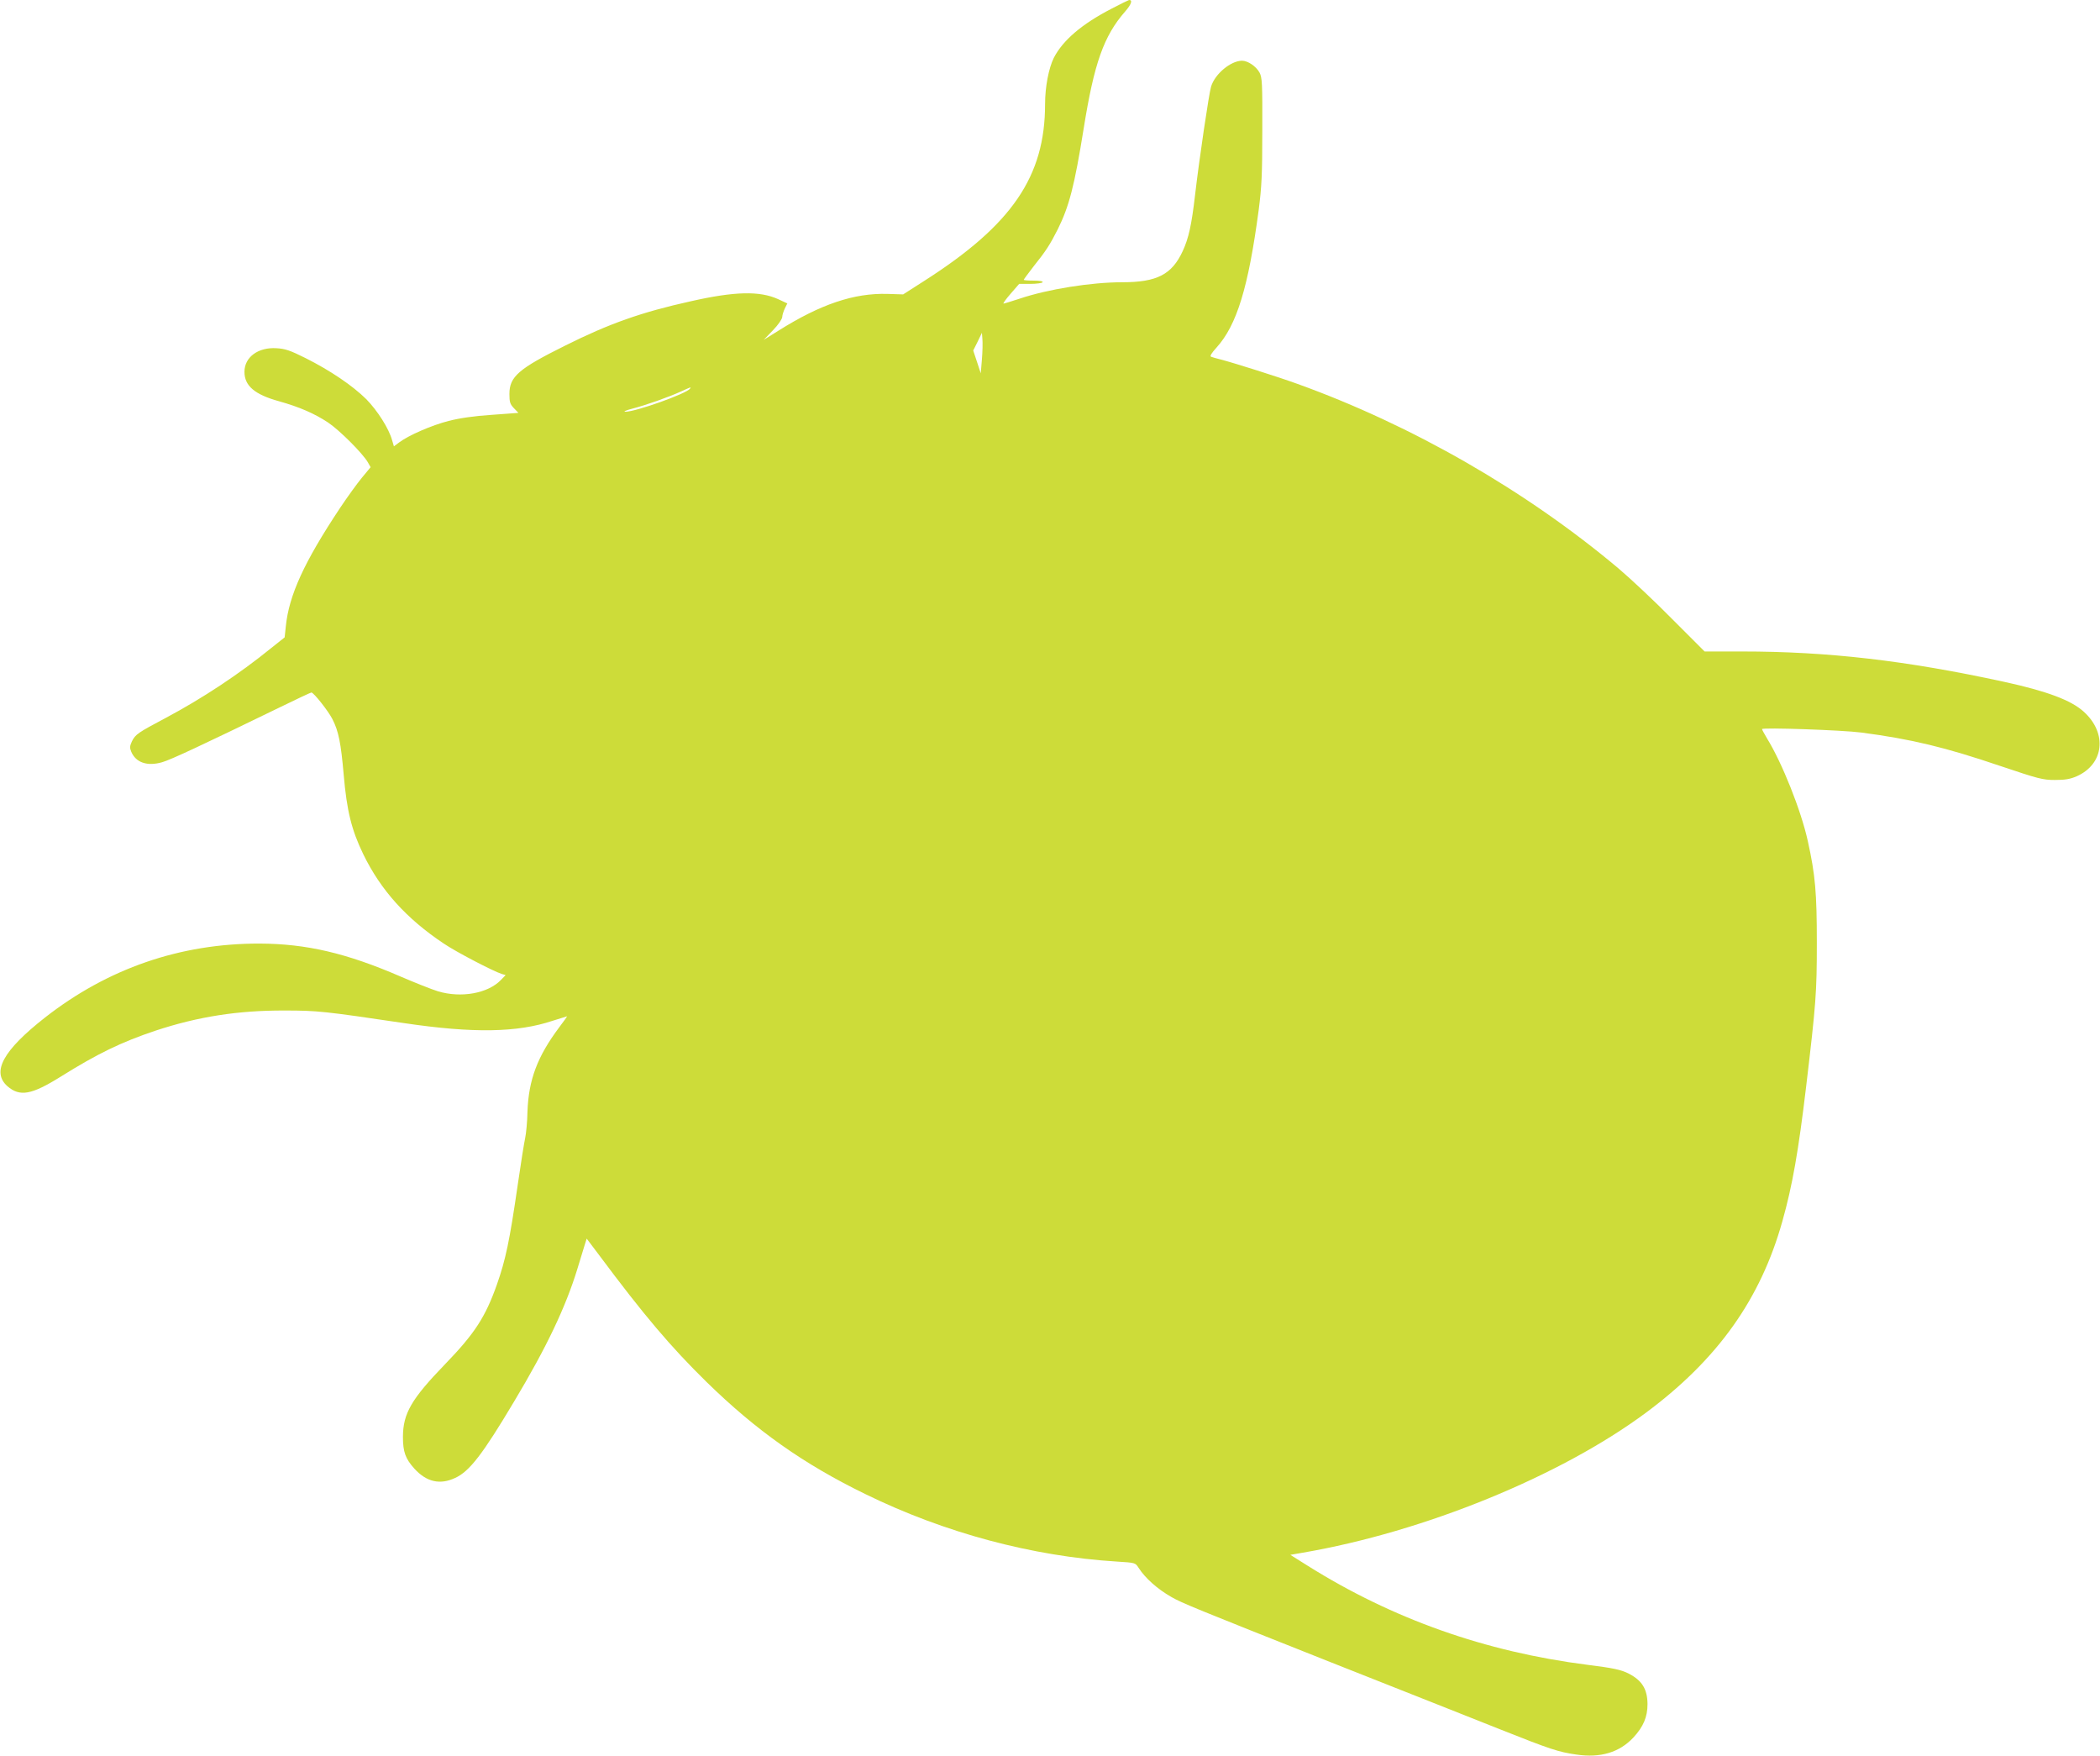
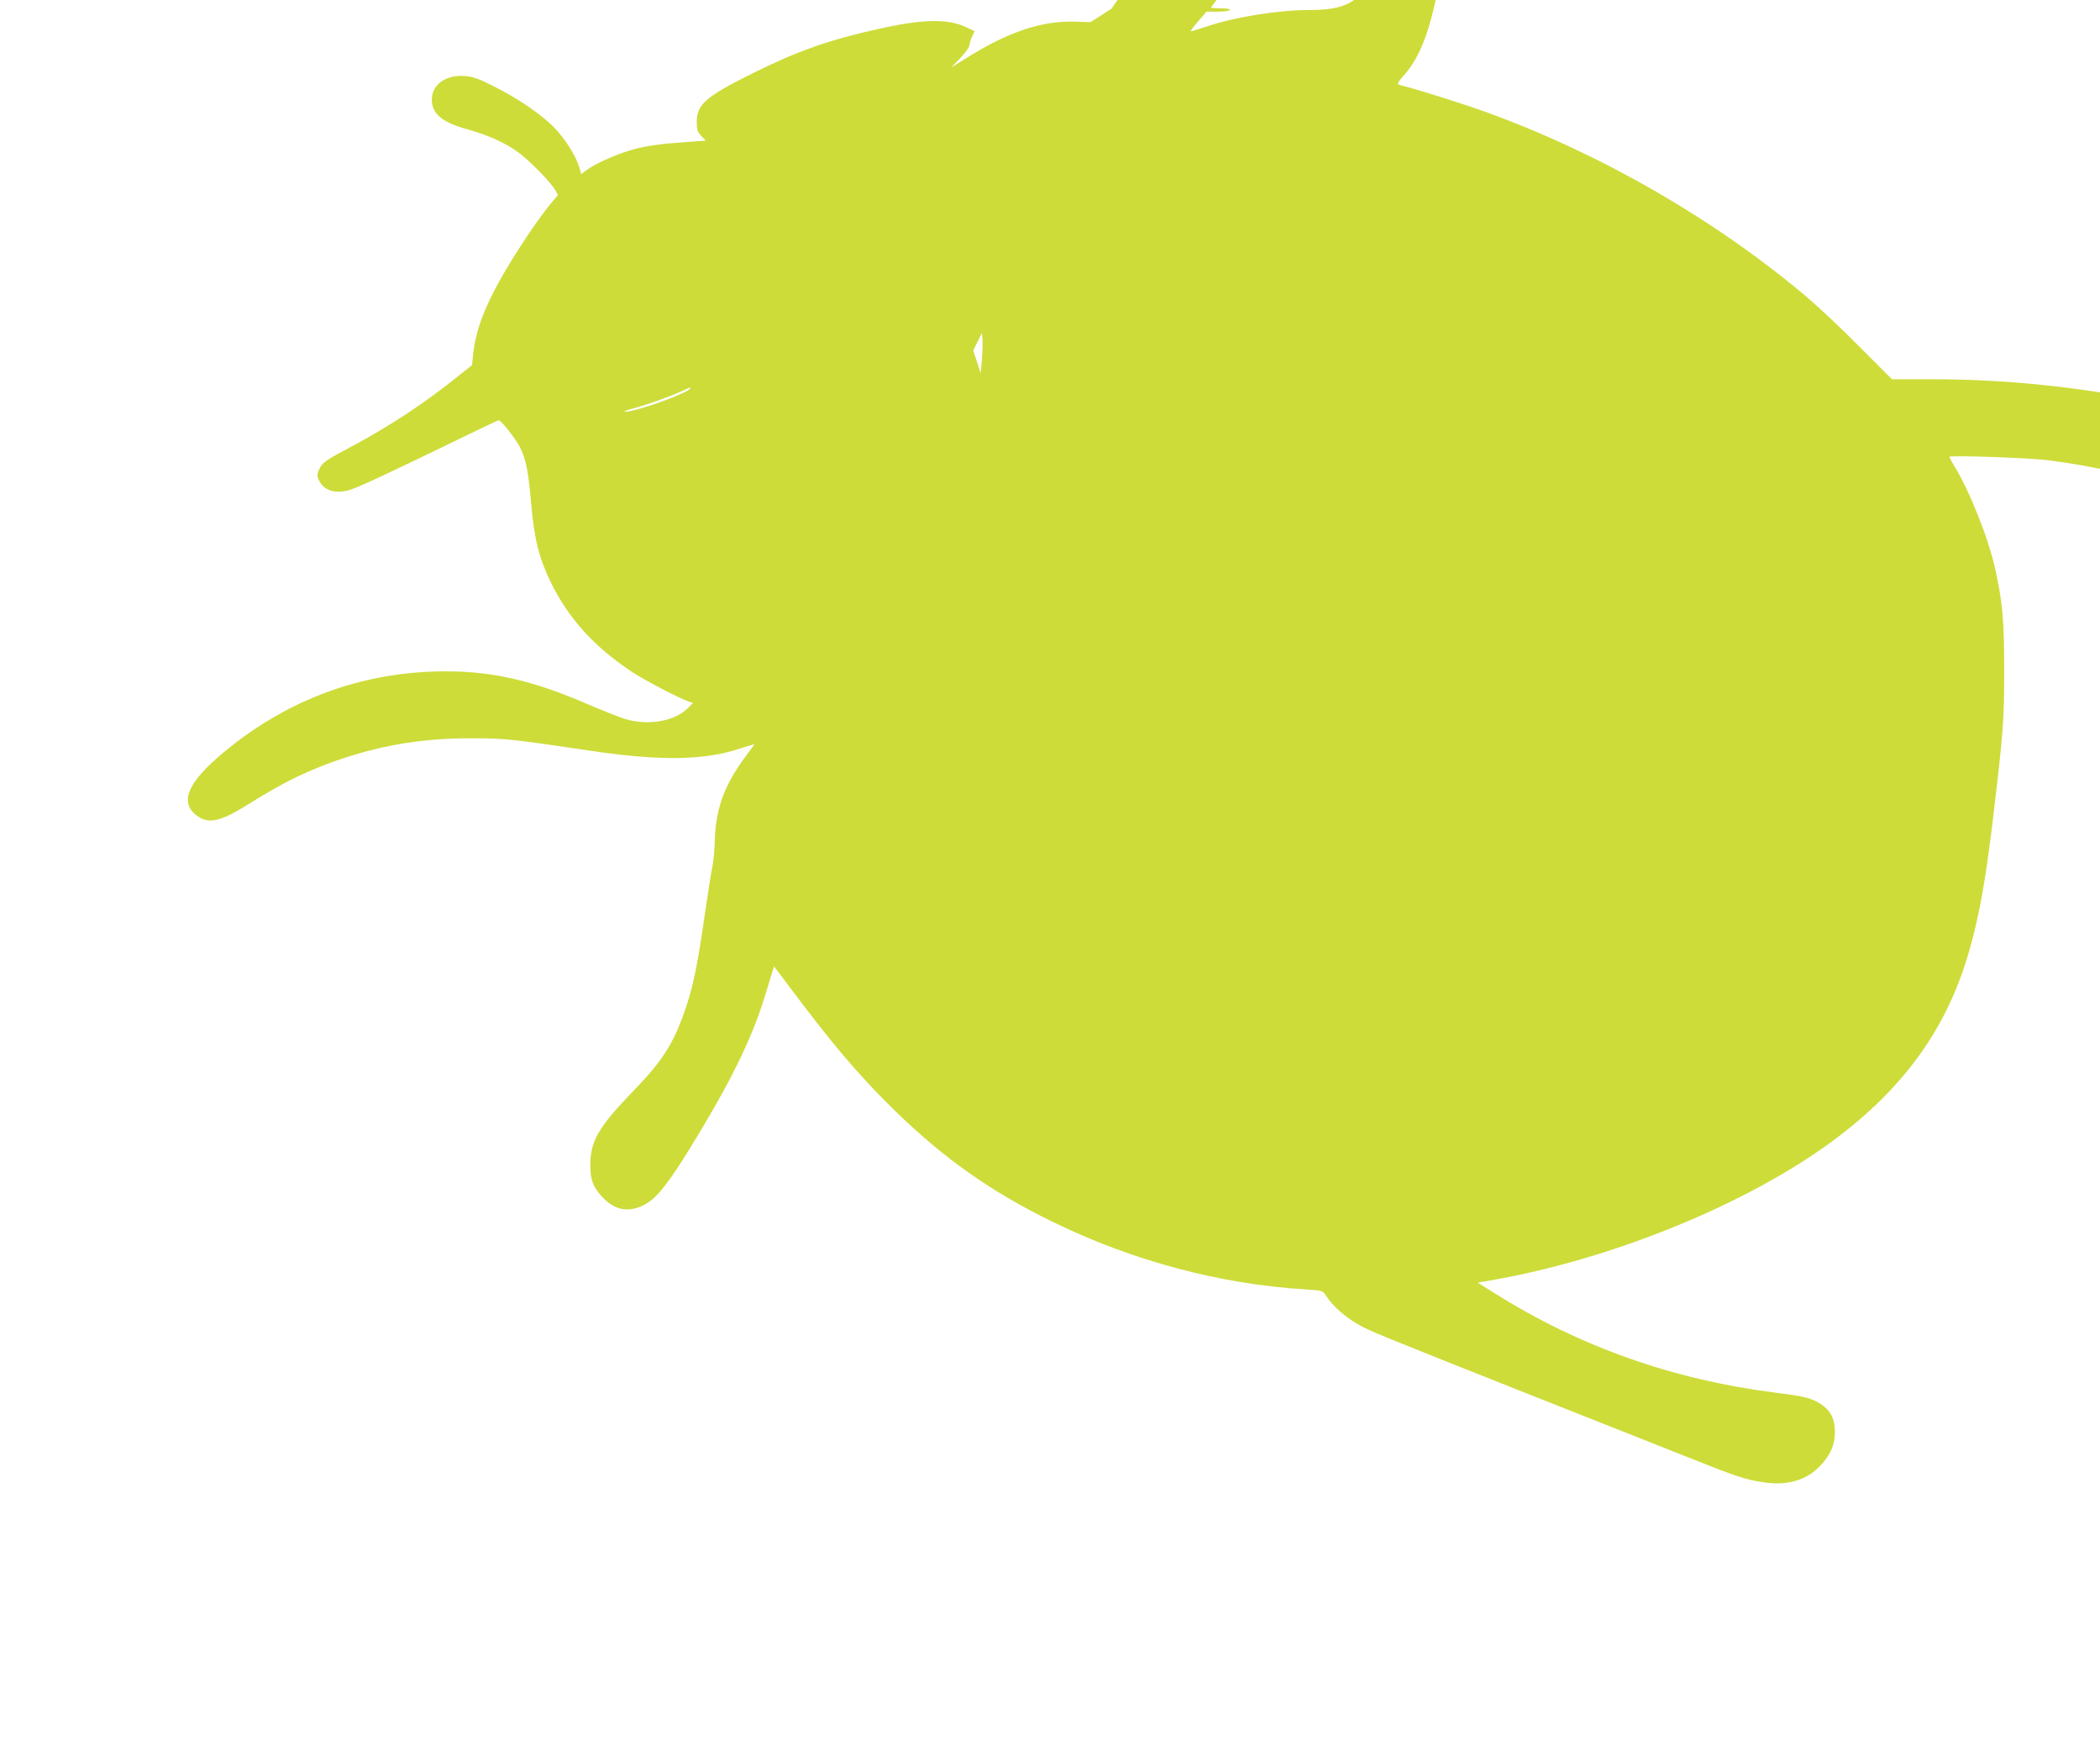
<svg xmlns="http://www.w3.org/2000/svg" version="1.0" width="1280pt" height="1070pt" viewBox="0 0 1280 1070" preserveAspectRatio="xMidYMid meet">
  <g transform="translate(0,1070) scale(0.1,-0.1)" fill="#cddc39" stroke="none">
-     <path d="M6775 10647 c-182 -94 -297 -193 -352 -300 -31 -63 -53 -177 -53 -281 0 -441 -201 -736 -737 -1078 l-128 -82 -95 3 c-205 6 -409 -63 -665 -224 l-90 -56 56 58 c32 33 56 68 57 81 0 12 8 36 16 53 l15 30 -56 26 c-112 51 -264 48 -533 -13 -299 -66 -497 -136 -765 -270 -284 -141 -340 -189 -340 -295 0 -49 4 -62 27 -86 l28 -29 -163 -12 c-107 -7 -196 -20 -262 -37 -103 -26 -245 -88 -302 -131 l-32 -24 -11 37 c-19 71 -90 182 -158 251 -83 82 -220 175 -370 250 -94 47 -124 57 -177 60 -111 7 -195 -54 -195 -144 0 -85 62 -138 210 -179 125 -35 217 -75 300 -130 69 -46 211 -188 242 -242 l17 -30 -53 -64 c-29 -35 -89 -118 -133 -184 -220 -331 -312 -533 -331 -723 l-7 -66 -83 -66 c-193 -157 -420 -307 -642 -425 -168 -89 -185 -100 -206 -143 -13 -28 -14 -39 -4 -63 28 -66 97 -90 188 -64 53 15 247 106 710 331 106 52 196 94 200 94 14 0 104 -114 128 -162 38 -74 52 -146 69 -340 19 -221 48 -336 119 -483 107 -220 263 -393 491 -545 75 -51 302 -169 353 -185 l24 -7 -28 -29 c-79 -83 -243 -112 -384 -70 -39 12 -142 53 -228 90 -330 143 -575 200 -860 201 -484 1 -926 -152 -1308 -451 -255 -200 -327 -331 -229 -418 76 -66 147 -53 325 58 224 140 370 211 580 281 258 85 501 123 785 122 199 0 238 -4 730 -77 419 -62 688 -58 905 15 47 15 86 27 87 27 0 -1 -20 -30 -46 -64 -136 -181 -189 -323 -196 -518 -1 -60 -8 -132 -14 -160 -6 -27 -27 -158 -46 -290 -49 -338 -73 -451 -126 -602 -70 -198 -135 -299 -316 -486 -206 -213 -256 -300 -257 -442 0 -93 15 -134 70 -195 74 -81 156 -100 249 -56 87 40 167 144 359 466 196 327 314 574 386 810 18 58 37 122 44 144 l12 38 74 -98 c275 -369 438 -561 656 -775 303 -296 591 -500 969 -684 482 -236 1017 -379 1533 -411 112 -7 112 -7 132 -38 41 -64 116 -130 200 -178 65 -37 136 -66 975 -399 418 -165 879 -348 1025 -406 312 -124 358 -139 468 -155 147 -22 263 13 348 104 61 66 86 125 86 204 -1 91 -33 143 -114 185 -47 24 -93 34 -253 54 -621 79 -1187 279 -1705 604 l-105 66 75 13 c741 127 1573 467 2095 855 435 324 696 690 829 1165 61 216 98 427 145 822 60 506 65 571 65 875 0 303 -9 412 -55 620 -41 186 -156 475 -249 626 -16 27 -30 52 -30 56 0 11 492 -6 605 -21 305 -40 512 -90 845 -203 235 -79 261 -86 335 -86 62 0 92 5 132 22 168 74 189 263 44 394 -77 70 -224 125 -485 182 -597 130 -1075 185 -1598 185 l-228 0 -198 198 c-108 110 -256 248 -328 309 -564 474 -1258 872 -1954 1123 -115 42 -390 129 -472 150 -24 6 -49 13 -56 16 -9 3 1 21 33 56 124 137 194 367 257 838 18 140 22 214 22 485 1 290 -1 323 -17 353 -21 38 -71 72 -107 72 -69 -1 -164 -80 -188 -157 -13 -41 -73 -447 -98 -663 -21 -181 -39 -262 -75 -340 -66 -143 -157 -190 -369 -190 -189 0 -453 -42 -625 -100 -49 -16 -94 -30 -98 -30 -5 0 14 27 43 60 l52 60 68 0 c38 0 72 5 75 10 4 6 -17 10 -54 10 -34 0 -61 2 -61 5 0 3 28 40 61 83 73 91 99 131 146 224 70 141 102 265 158 613 64 401 123 566 253 715 38 43 47 71 24 70 -4 -1 -52 -24 -107 -53z m-790 -2137 l-7 -85 -23 70 -23 69 27 54 26 54 3 -38 c2 -22 1 -77 -3 -124z m-1779 -178 c-18 -30 -336 -143 -395 -141 -14 0 5 9 44 19 85 22 220 70 295 104 64 29 63 29 56 18z" />
+     <path d="M6775 10647 l-128 -82 -95 3 c-205 6 -409 -63 -665 -224 l-90 -56 56 58 c32 33 56 68 57 81 0 12 8 36 16 53 l15 30 -56 26 c-112 51 -264 48 -533 -13 -299 -66 -497 -136 -765 -270 -284 -141 -340 -189 -340 -295 0 -49 4 -62 27 -86 l28 -29 -163 -12 c-107 -7 -196 -20 -262 -37 -103 -26 -245 -88 -302 -131 l-32 -24 -11 37 c-19 71 -90 182 -158 251 -83 82 -220 175 -370 250 -94 47 -124 57 -177 60 -111 7 -195 -54 -195 -144 0 -85 62 -138 210 -179 125 -35 217 -75 300 -130 69 -46 211 -188 242 -242 l17 -30 -53 -64 c-29 -35 -89 -118 -133 -184 -220 -331 -312 -533 -331 -723 l-7 -66 -83 -66 c-193 -157 -420 -307 -642 -425 -168 -89 -185 -100 -206 -143 -13 -28 -14 -39 -4 -63 28 -66 97 -90 188 -64 53 15 247 106 710 331 106 52 196 94 200 94 14 0 104 -114 128 -162 38 -74 52 -146 69 -340 19 -221 48 -336 119 -483 107 -220 263 -393 491 -545 75 -51 302 -169 353 -185 l24 -7 -28 -29 c-79 -83 -243 -112 -384 -70 -39 12 -142 53 -228 90 -330 143 -575 200 -860 201 -484 1 -926 -152 -1308 -451 -255 -200 -327 -331 -229 -418 76 -66 147 -53 325 58 224 140 370 211 580 281 258 85 501 123 785 122 199 0 238 -4 730 -77 419 -62 688 -58 905 15 47 15 86 27 87 27 0 -1 -20 -30 -46 -64 -136 -181 -189 -323 -196 -518 -1 -60 -8 -132 -14 -160 -6 -27 -27 -158 -46 -290 -49 -338 -73 -451 -126 -602 -70 -198 -135 -299 -316 -486 -206 -213 -256 -300 -257 -442 0 -93 15 -134 70 -195 74 -81 156 -100 249 -56 87 40 167 144 359 466 196 327 314 574 386 810 18 58 37 122 44 144 l12 38 74 -98 c275 -369 438 -561 656 -775 303 -296 591 -500 969 -684 482 -236 1017 -379 1533 -411 112 -7 112 -7 132 -38 41 -64 116 -130 200 -178 65 -37 136 -66 975 -399 418 -165 879 -348 1025 -406 312 -124 358 -139 468 -155 147 -22 263 13 348 104 61 66 86 125 86 204 -1 91 -33 143 -114 185 -47 24 -93 34 -253 54 -621 79 -1187 279 -1705 604 l-105 66 75 13 c741 127 1573 467 2095 855 435 324 696 690 829 1165 61 216 98 427 145 822 60 506 65 571 65 875 0 303 -9 412 -55 620 -41 186 -156 475 -249 626 -16 27 -30 52 -30 56 0 11 492 -6 605 -21 305 -40 512 -90 845 -203 235 -79 261 -86 335 -86 62 0 92 5 132 22 168 74 189 263 44 394 -77 70 -224 125 -485 182 -597 130 -1075 185 -1598 185 l-228 0 -198 198 c-108 110 -256 248 -328 309 -564 474 -1258 872 -1954 1123 -115 42 -390 129 -472 150 -24 6 -49 13 -56 16 -9 3 1 21 33 56 124 137 194 367 257 838 18 140 22 214 22 485 1 290 -1 323 -17 353 -21 38 -71 72 -107 72 -69 -1 -164 -80 -188 -157 -13 -41 -73 -447 -98 -663 -21 -181 -39 -262 -75 -340 -66 -143 -157 -190 -369 -190 -189 0 -453 -42 -625 -100 -49 -16 -94 -30 -98 -30 -5 0 14 27 43 60 l52 60 68 0 c38 0 72 5 75 10 4 6 -17 10 -54 10 -34 0 -61 2 -61 5 0 3 28 40 61 83 73 91 99 131 146 224 70 141 102 265 158 613 64 401 123 566 253 715 38 43 47 71 24 70 -4 -1 -52 -24 -107 -53z m-790 -2137 l-7 -85 -23 70 -23 69 27 54 26 54 3 -38 c2 -22 1 -77 -3 -124z m-1779 -178 c-18 -30 -336 -143 -395 -141 -14 0 5 9 44 19 85 22 220 70 295 104 64 29 63 29 56 18z" />
  </g>
</svg>